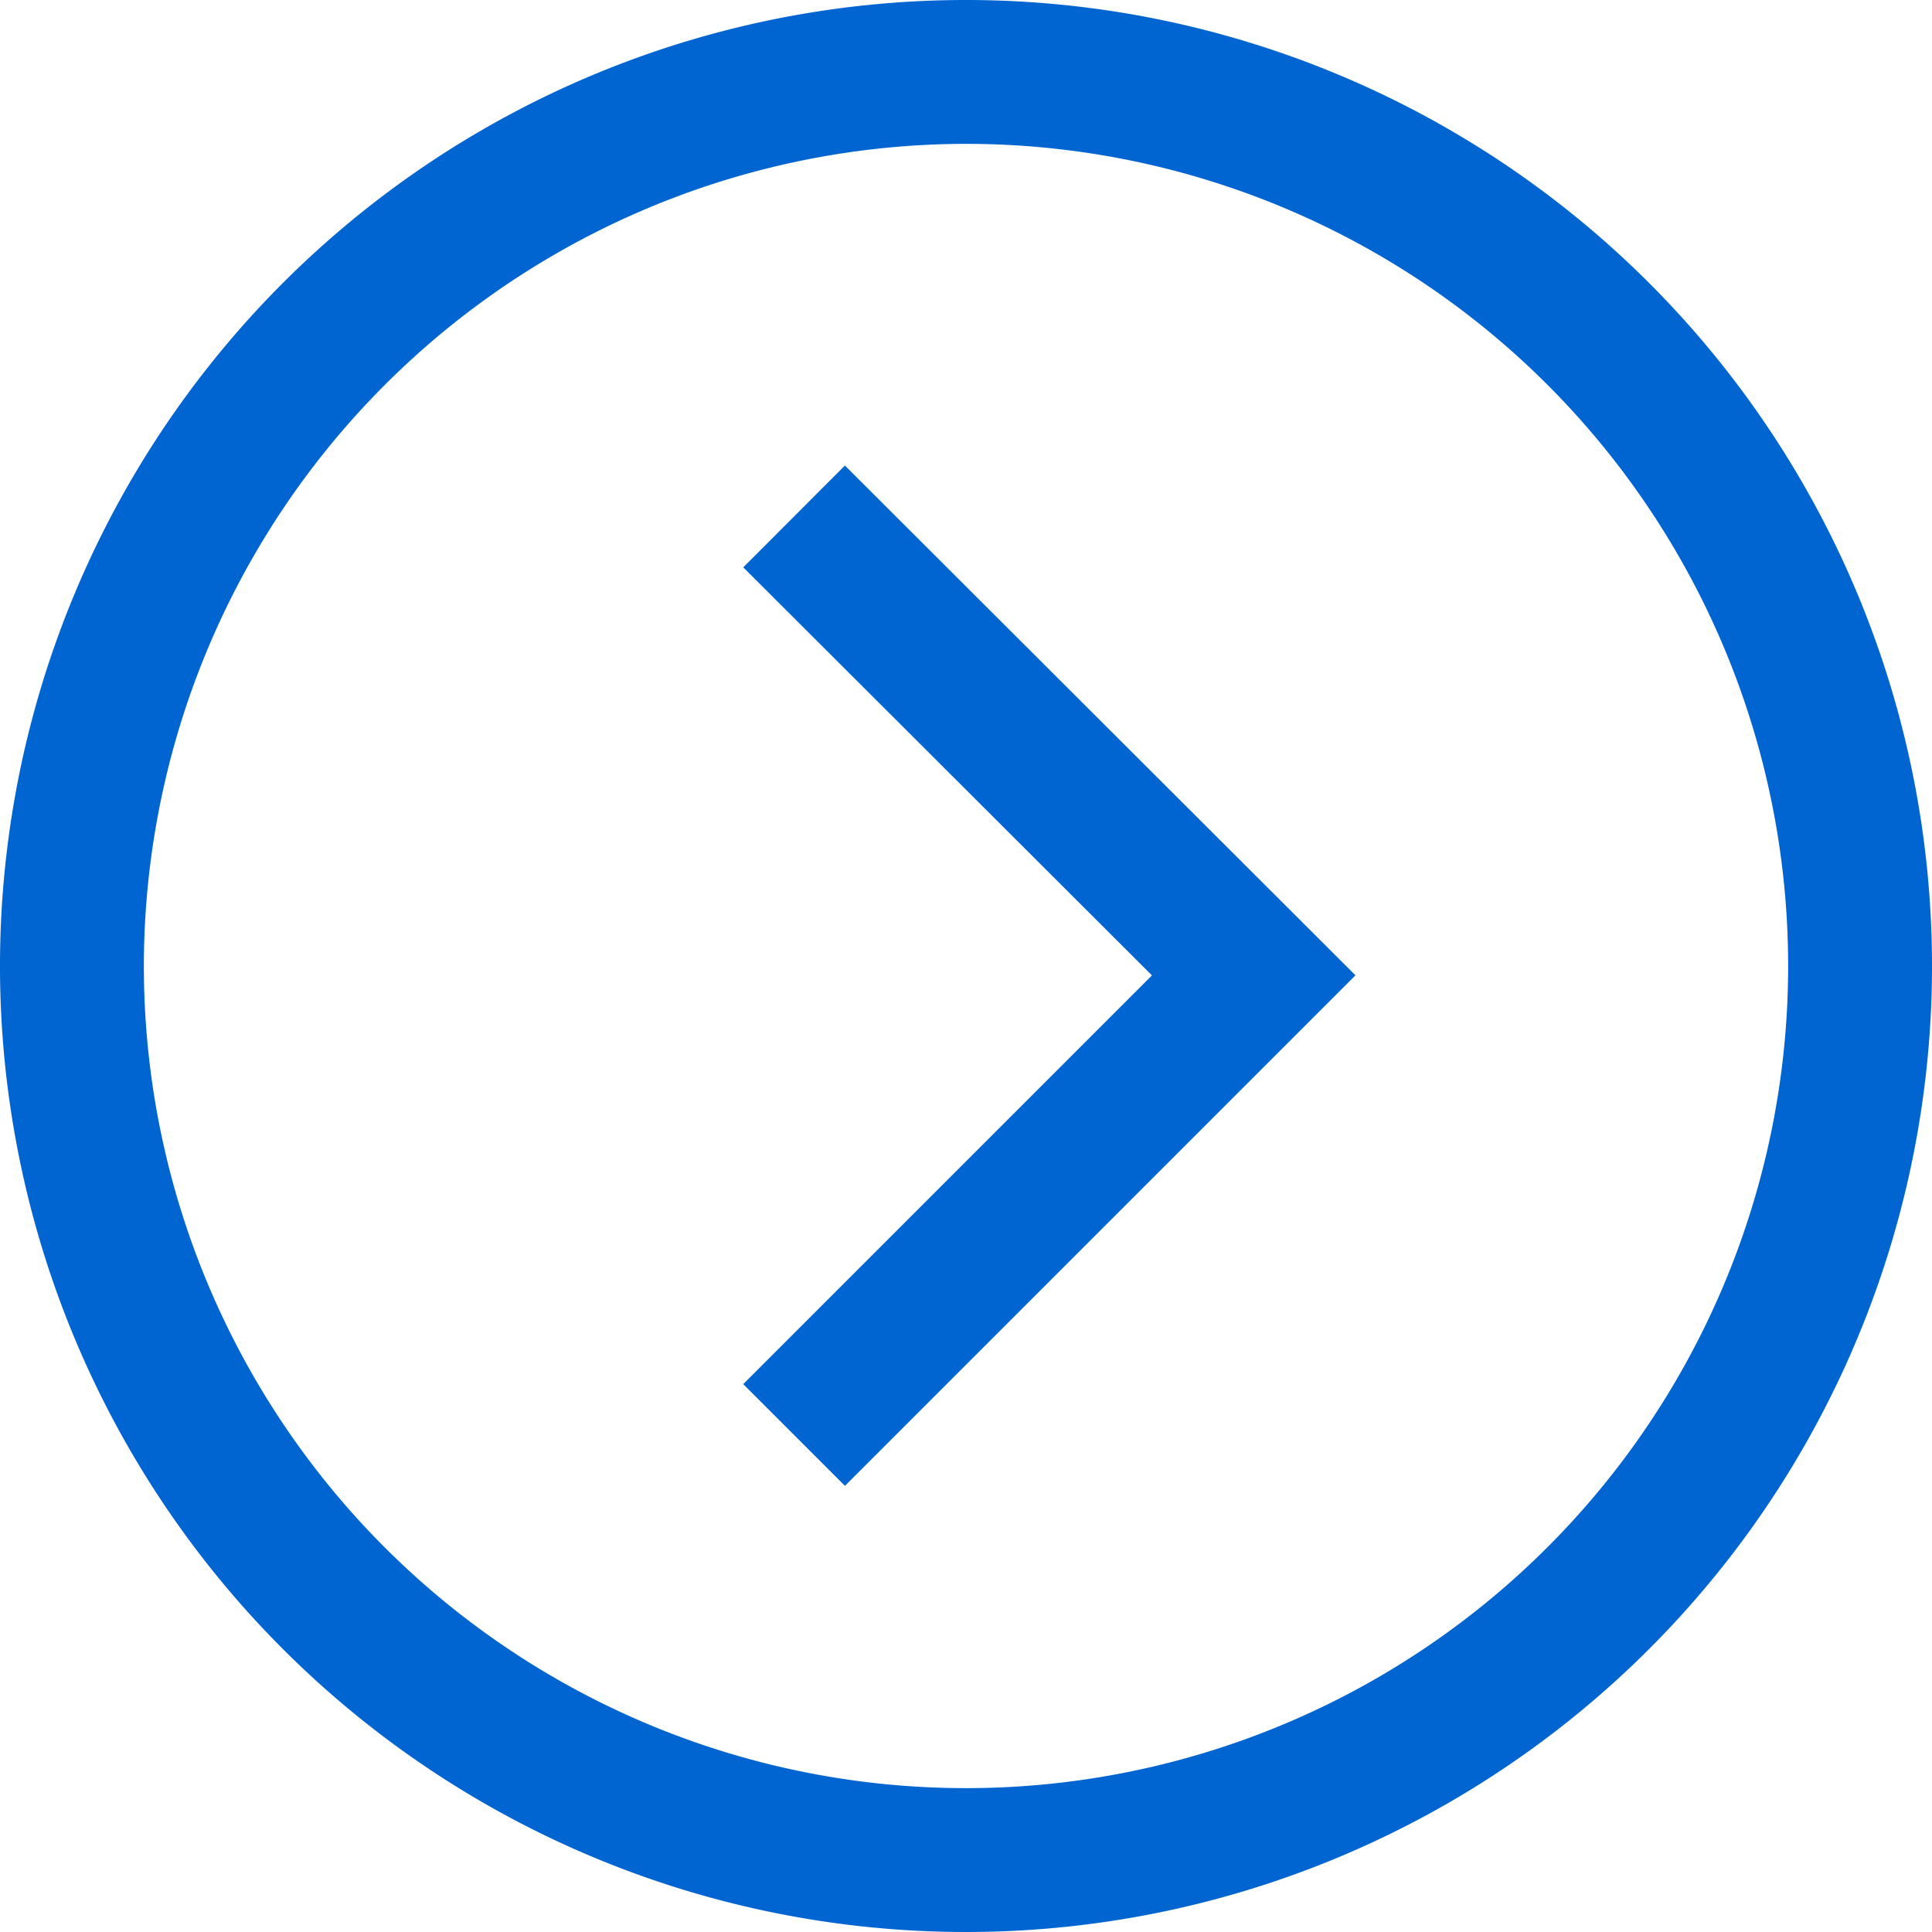
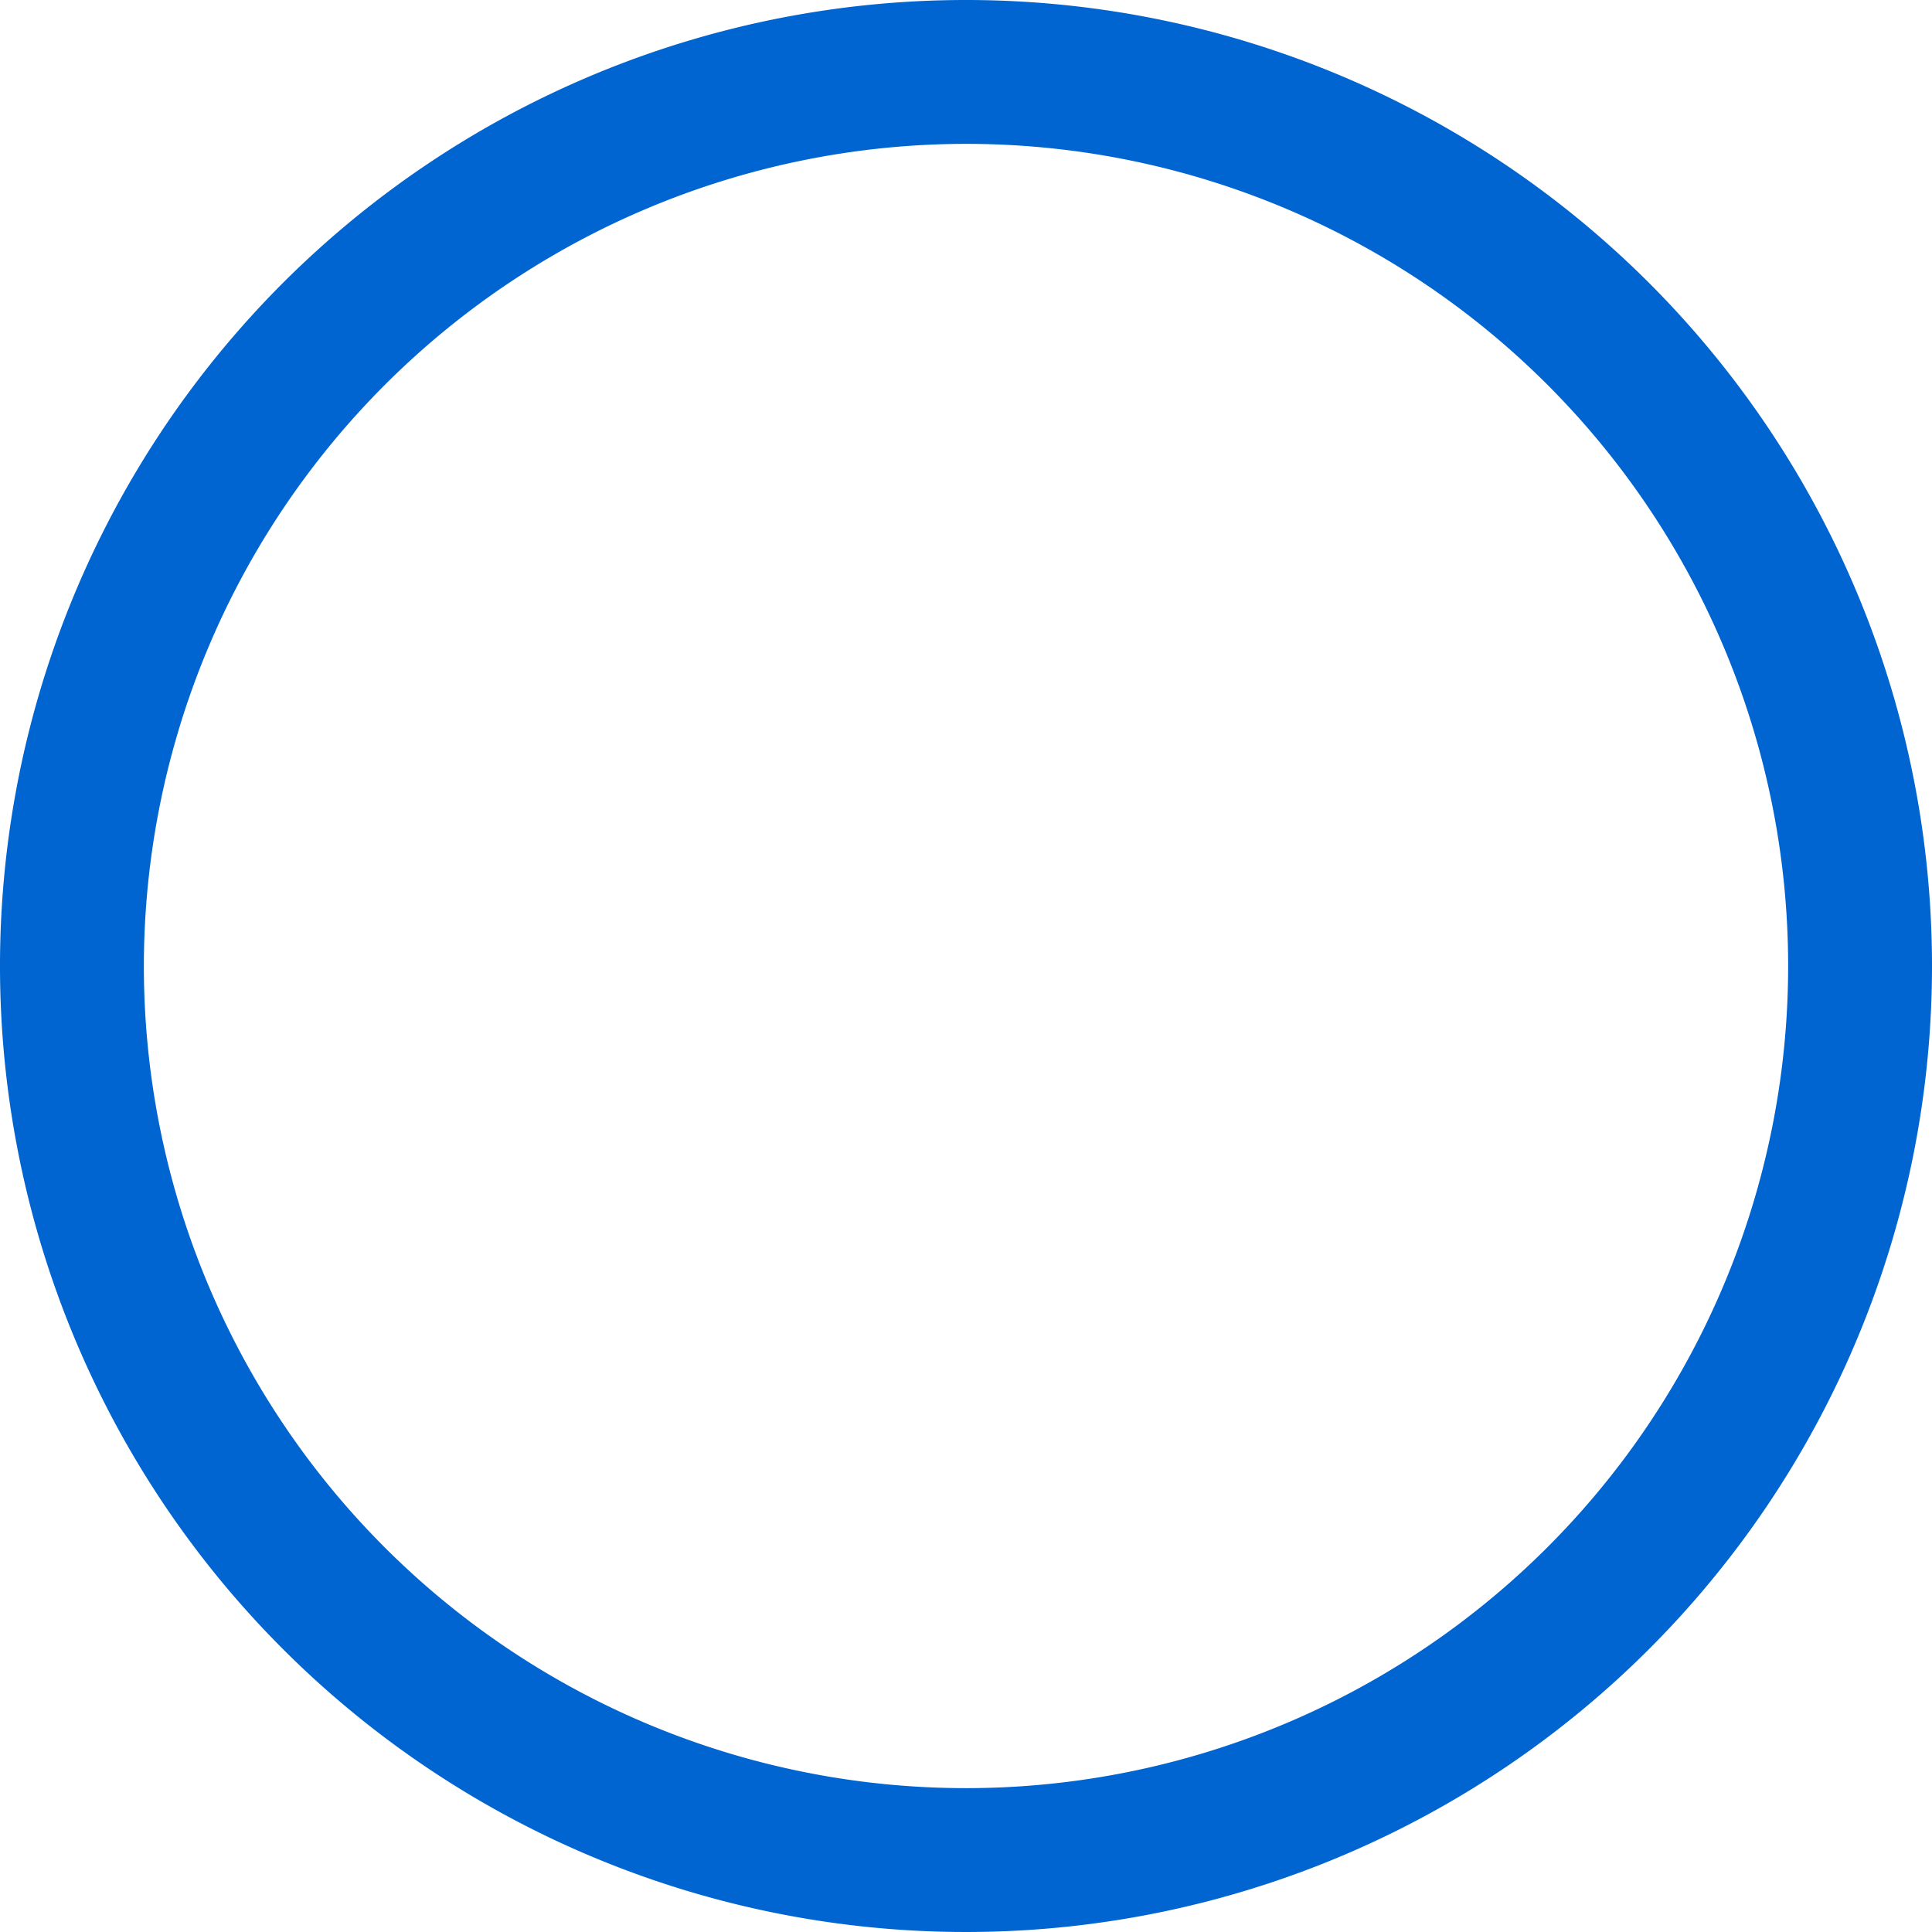
<svg xmlns="http://www.w3.org/2000/svg" viewBox="0 0 26.86 26.86">
  <defs>
    <style>.cls-1{fill:#0064d1;}.cls-2{fill:none;stroke:#0064d1;stroke-miterlimit:10;stroke-width:2px;}</style>
  </defs>
  <g id="レイヤー_2" data-name="レイヤー 2">
    <g id="レイヤー_8" data-name="レイヤー 8">
      <path class="cls-1" d="M13.43,2A11.43,11.43,0,1,1,2,13.43,11.44,11.44,0,0,1,13.43,2m0-2A13.43,13.43,0,1,0,26.86,13.43,13.43,13.43,0,0,0,13.43,0Z" />
-       <polyline class="cls-2" points="11.04 7.18 17.43 13.56 11.04 19.95" />
    </g>
  </g>
</svg>